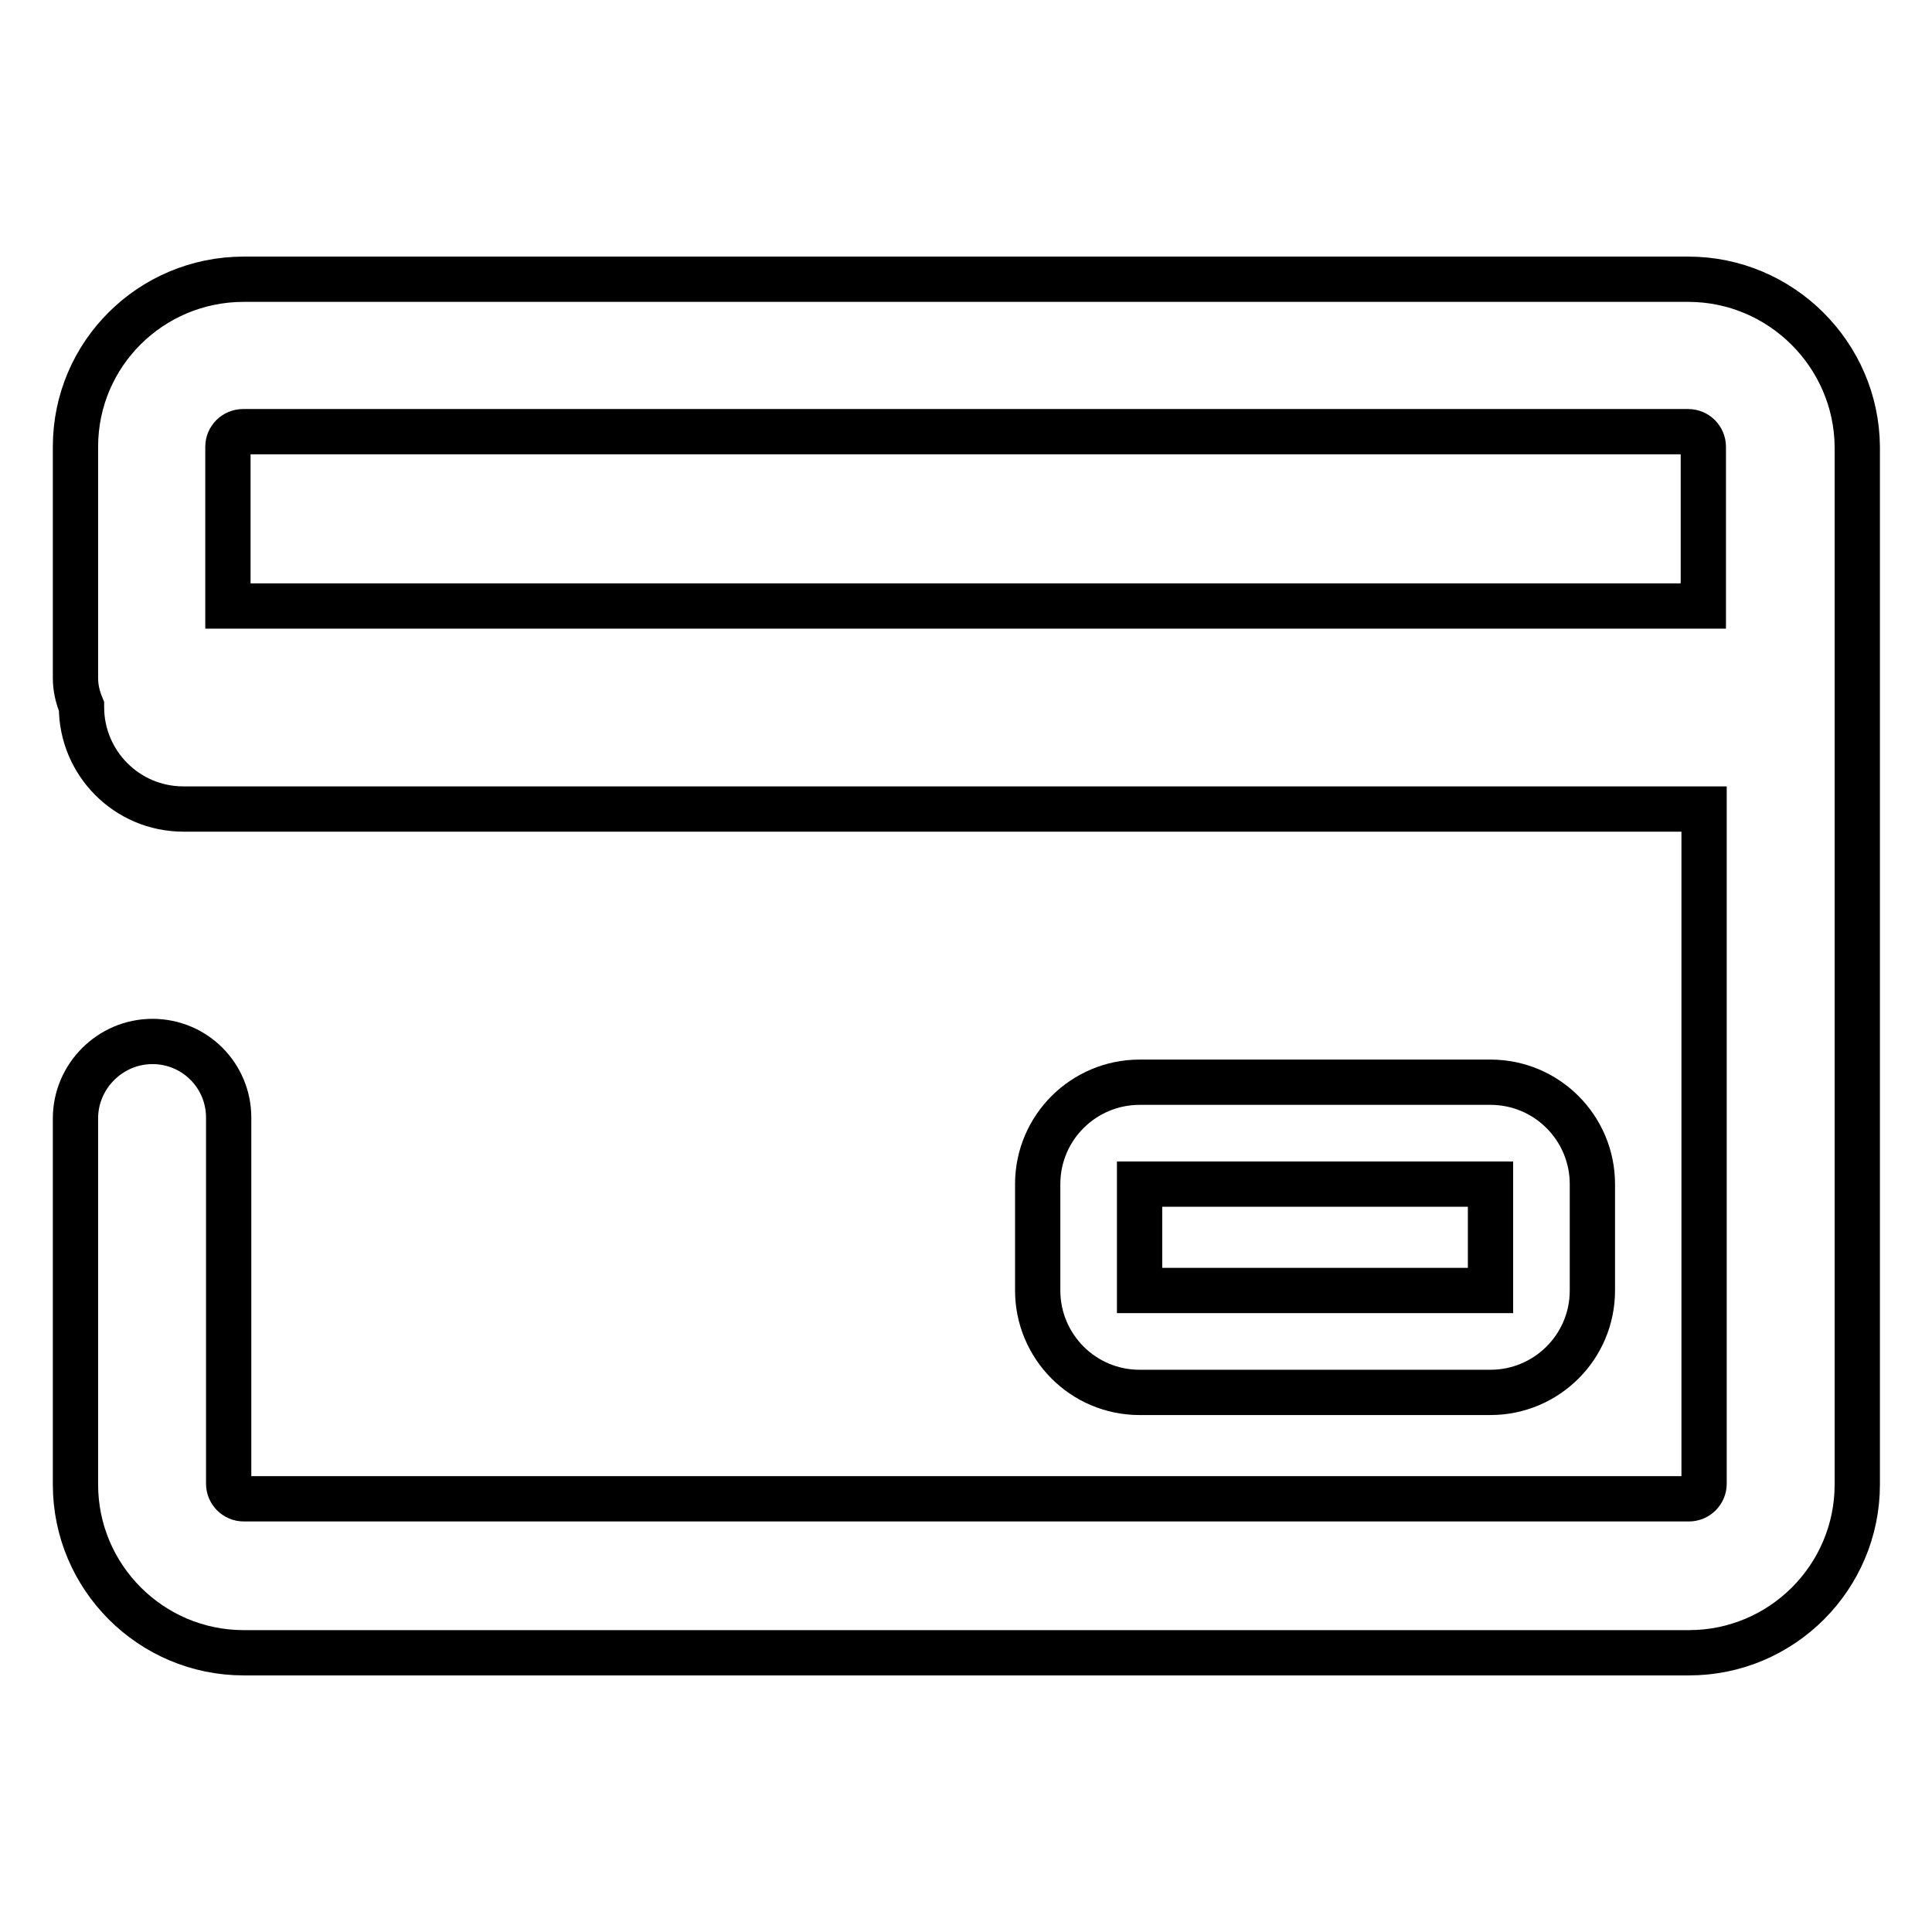
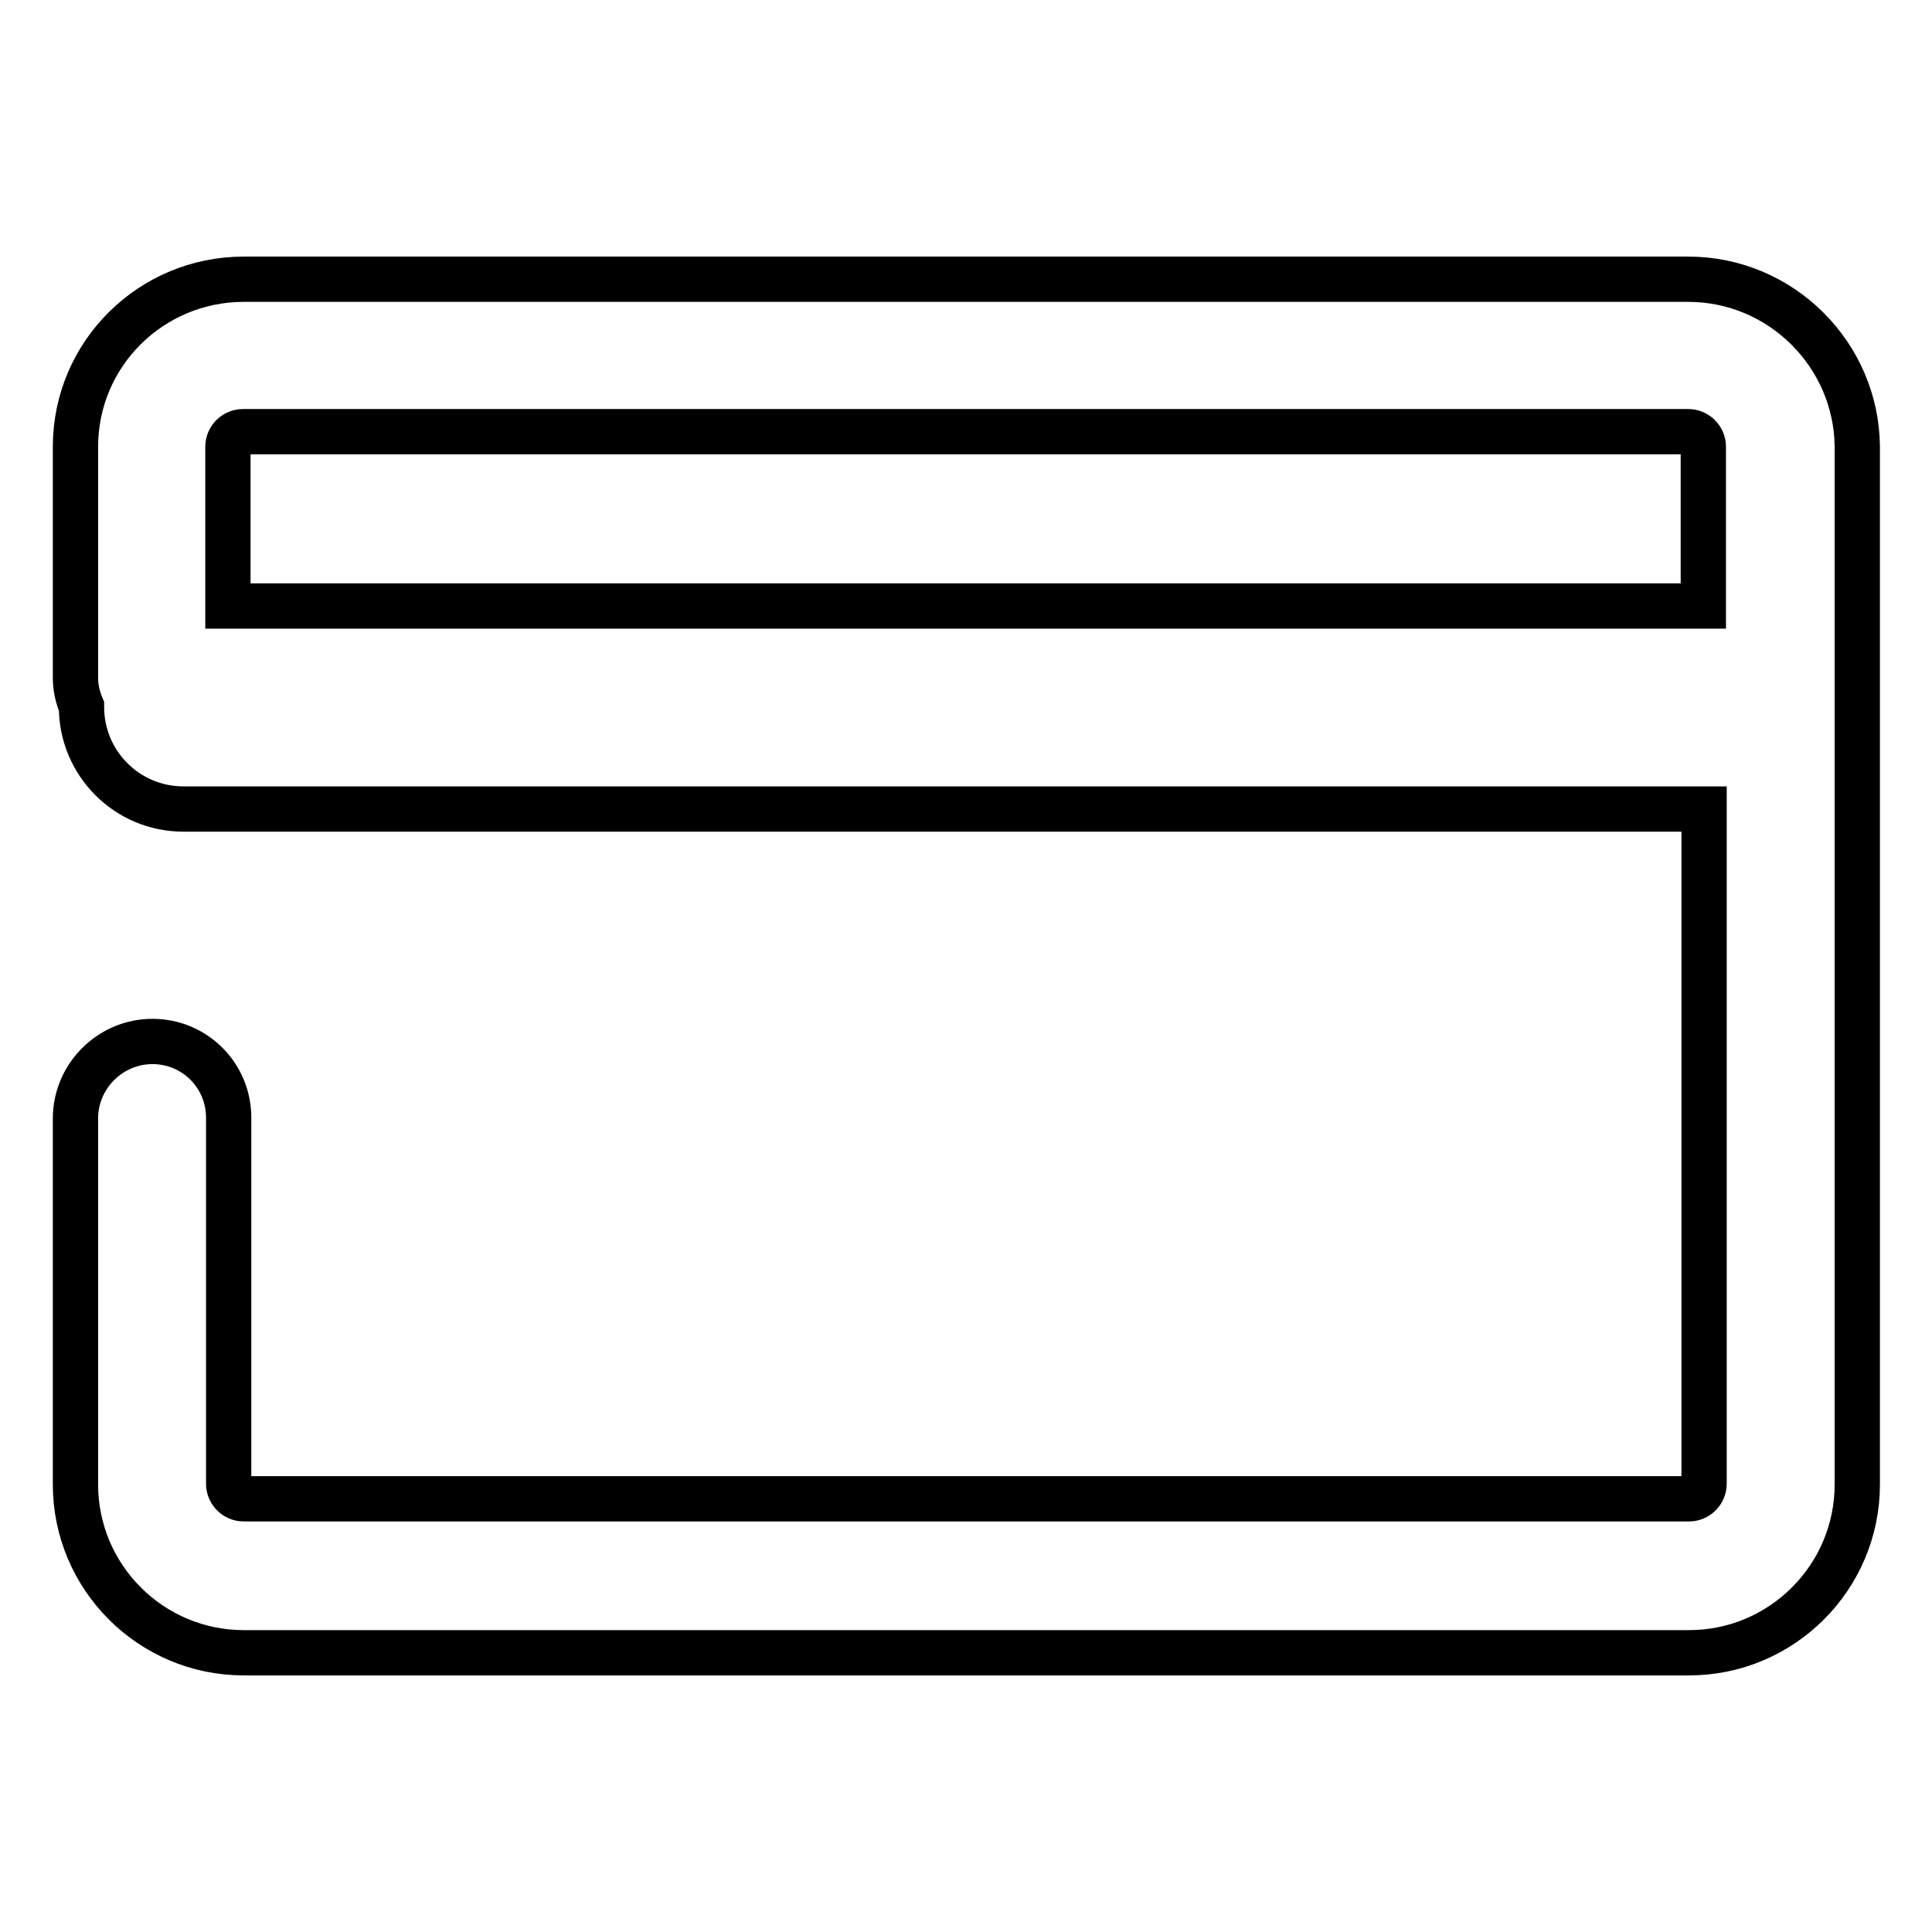
<svg xmlns="http://www.w3.org/2000/svg" version="1.1" x="0px" y="0px" viewBox="0 0 256 256" enable-background="new 0 0 256 256" xml:space="preserve">
  <g>
    <path stroke-width="6" fill-opacity="0" stroke="#000000" d="M223.7,37H32.3C20,37,10,46.9,10,59.2v30.6c0,1.4,0.3,2.6,0.8,3.8l0,0.1c0,7.4,6,13.5,13.5,13.5l0,0h201.5 v89.4c0,1.1-0.9,2-2,2H32.3c-1.1,0-2-0.9-2-2v-48.5c0-5.6-4.5-10.1-10.1-10.1S10,142.6,10,148.2v48.5c0,12.3,10,22.3,22.3,22.3 h191.5c12.3,0,22.3-10,22.3-22.3V59.2C246,47,236,37,223.7,37L223.7,37z M30.2,80.3V59.2c0-1.1,0.9-2,2-2h191.5c1.1,0,2,0.9,2,2 v21.1H30.2z" />
-     <path stroke-width="6" fill-opacity="0" stroke="#000000" d="M197.5,184.5c7.4,0,13.5-6,13.5-13.5v-14.1c0-7.4-6-13.5-13.5-13.5H151c-7.4,0-13.5,6-13.5,13.5V171 c0,7.4,6,13.5,13.5,13.5H197.5z M151,156.9h46.5l0,14.1H151V156.9z" />
  </g>
</svg>